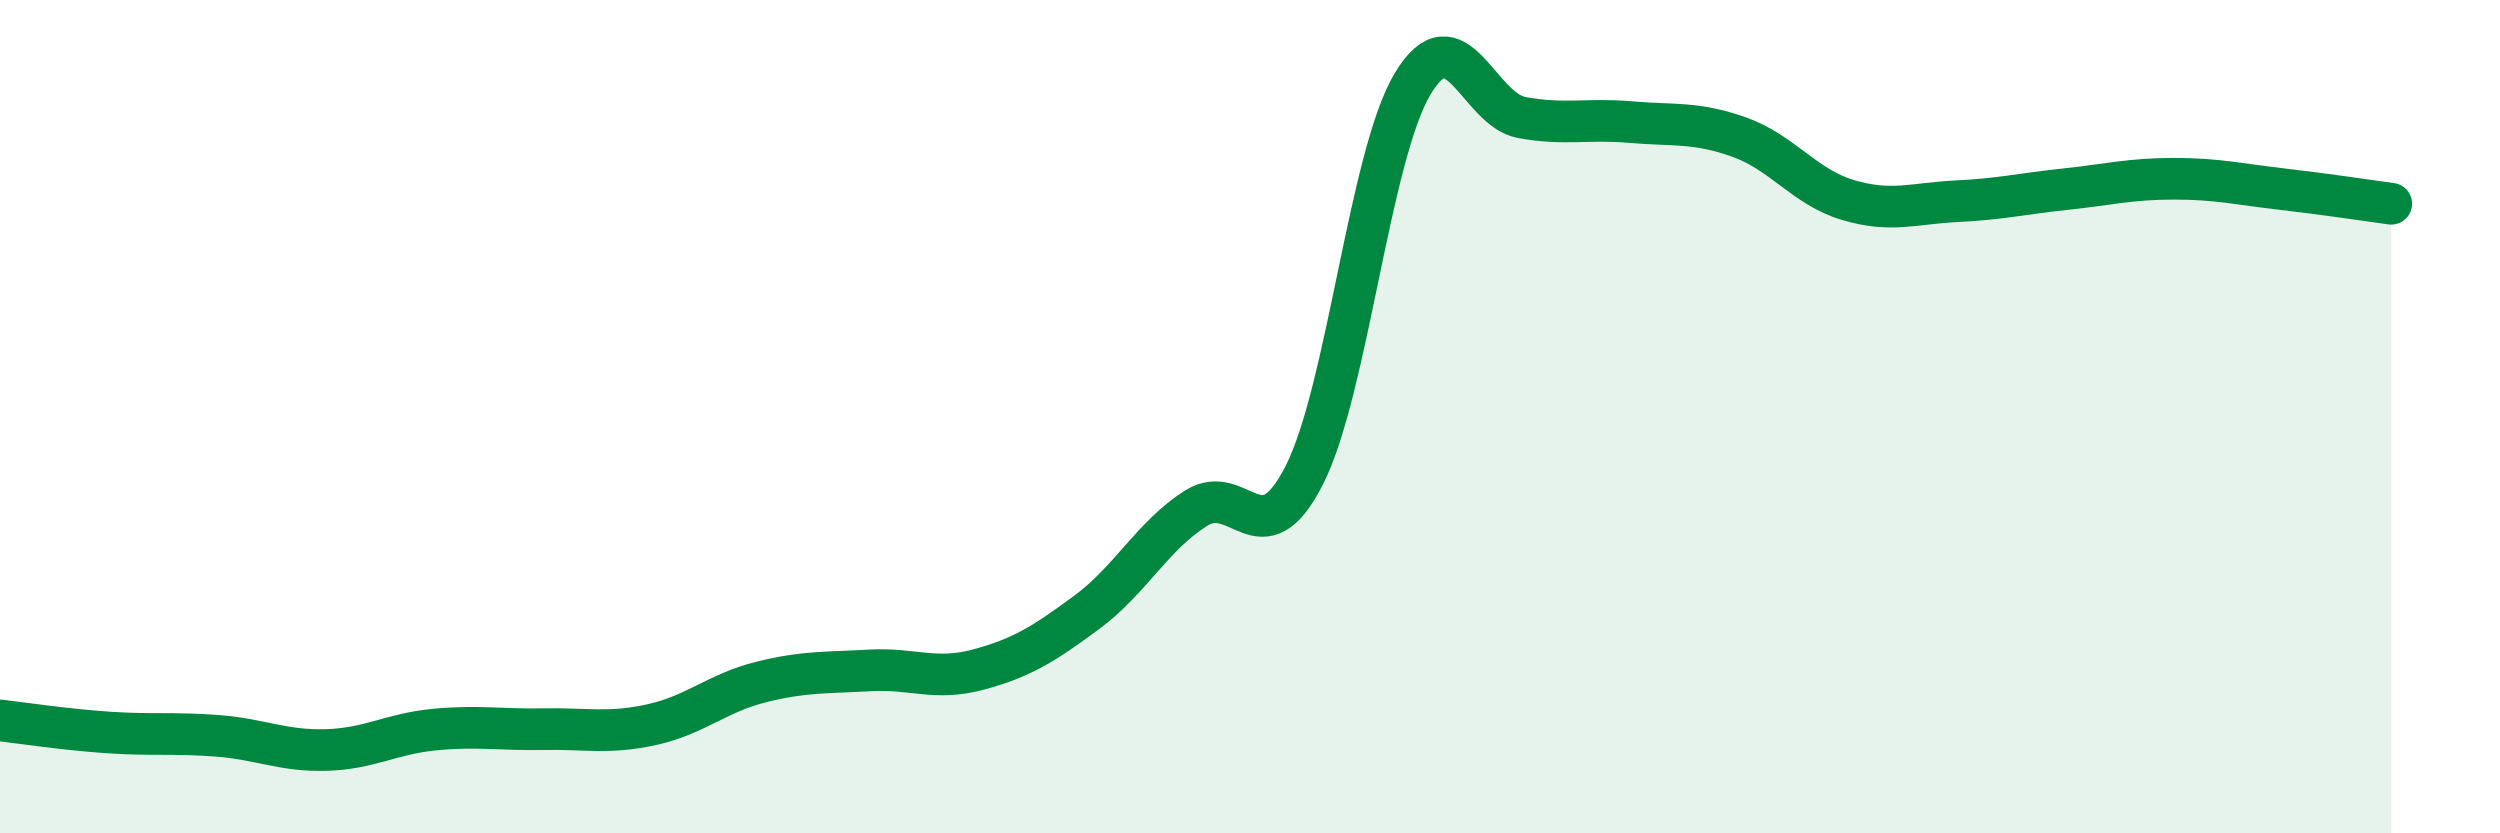
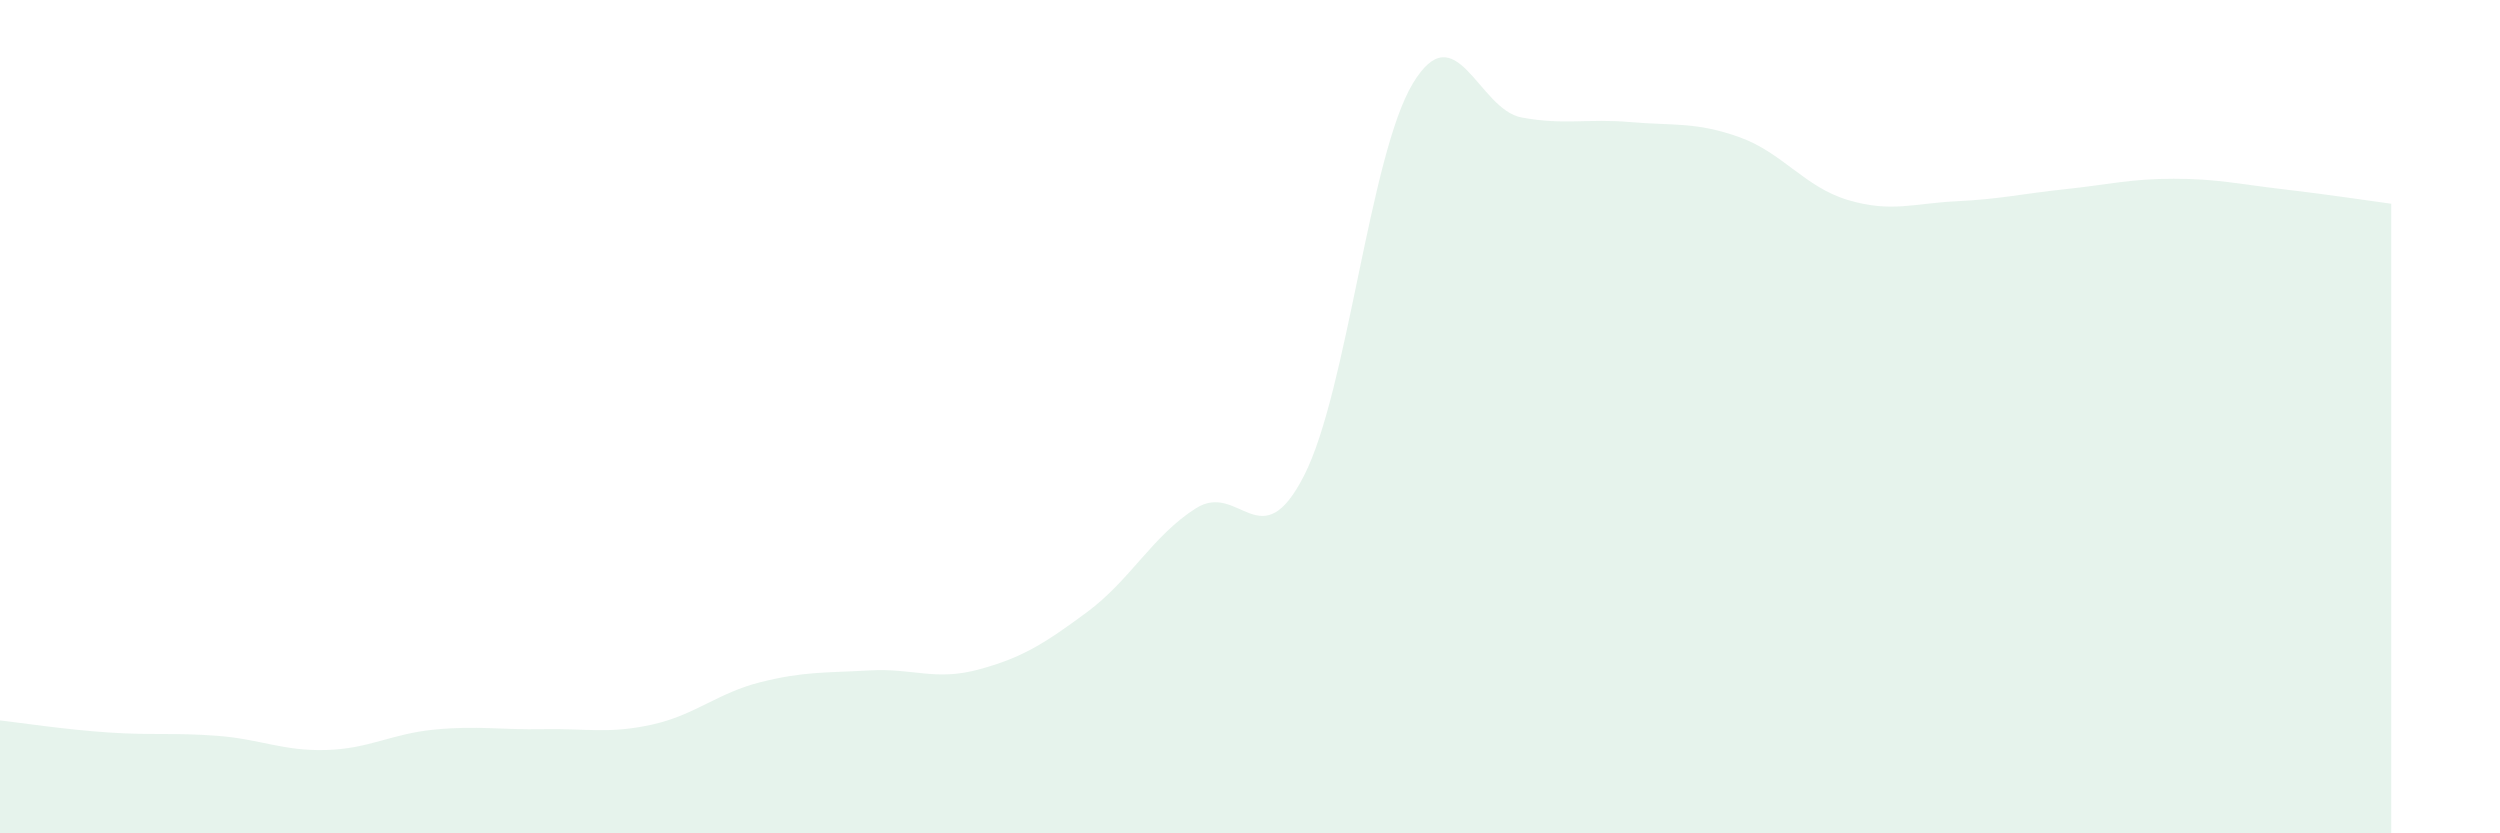
<svg xmlns="http://www.w3.org/2000/svg" width="60" height="20" viewBox="0 0 60 20">
  <path d="M 0,17.29 C 0.52,17.35 1.57,17.51 2.61,17.58 C 3.65,17.65 4.18,17.58 5.22,17.66 C 6.26,17.74 6.79,18.03 7.83,18 C 8.87,17.97 9.39,17.61 10.43,17.51 C 11.47,17.41 12,17.52 13.04,17.5 C 14.08,17.48 14.61,17.62 15.65,17.39 C 16.69,17.16 17.22,16.63 18.26,16.37 C 19.3,16.11 19.83,16.15 20.87,16.09 C 21.91,16.03 22.44,16.35 23.48,16.07 C 24.52,15.79 25.05,15.46 26.09,14.69 C 27.13,13.92 27.66,12.86 28.7,12.2 C 29.74,11.54 30.26,13.45 31.3,11.41 C 32.34,9.37 32.87,3.72 33.91,2 C 34.95,0.28 35.48,2.63 36.52,2.82 C 37.56,3.01 38.09,2.84 39.13,2.93 C 40.17,3.02 40.7,2.92 41.74,3.29 C 42.78,3.66 43.31,4.49 44.35,4.8 C 45.39,5.11 45.92,4.88 46.96,4.83 C 48,4.78 48.53,4.65 49.57,4.54 C 50.61,4.43 51.13,4.29 52.17,4.29 C 53.21,4.29 53.74,4.42 54.78,4.54 C 55.82,4.66 56.87,4.82 57.39,4.89L57.39 20L0 20Z" fill="#008740" opacity="0.1" stroke-linecap="round" stroke-linejoin="round" />
-   <path d="M 0,17.29 C 0.52,17.35 1.57,17.51 2.61,17.58 C 3.65,17.65 4.18,17.58 5.22,17.66 C 6.26,17.74 6.79,18.03 7.83,18 C 8.87,17.97 9.39,17.61 10.43,17.51 C 11.47,17.41 12,17.52 13.04,17.5 C 14.08,17.48 14.61,17.62 15.65,17.39 C 16.69,17.16 17.22,16.63 18.26,16.37 C 19.3,16.11 19.83,16.15 20.87,16.09 C 21.91,16.03 22.44,16.35 23.48,16.07 C 24.52,15.79 25.05,15.46 26.09,14.69 C 27.13,13.92 27.66,12.86 28.7,12.2 C 29.74,11.54 30.26,13.45 31.3,11.41 C 32.34,9.37 32.87,3.72 33.91,2 C 34.95,0.28 35.48,2.63 36.52,2.82 C 37.56,3.01 38.09,2.84 39.13,2.93 C 40.17,3.02 40.7,2.92 41.74,3.29 C 42.78,3.66 43.31,4.49 44.35,4.8 C 45.39,5.11 45.92,4.88 46.96,4.83 C 48,4.78 48.53,4.65 49.57,4.54 C 50.61,4.43 51.13,4.29 52.17,4.29 C 53.21,4.29 53.74,4.42 54.78,4.54 C 55.82,4.66 56.87,4.82 57.39,4.89" stroke="#008740" stroke-width="1" fill="none" stroke-linecap="round" stroke-linejoin="round" />
</svg>